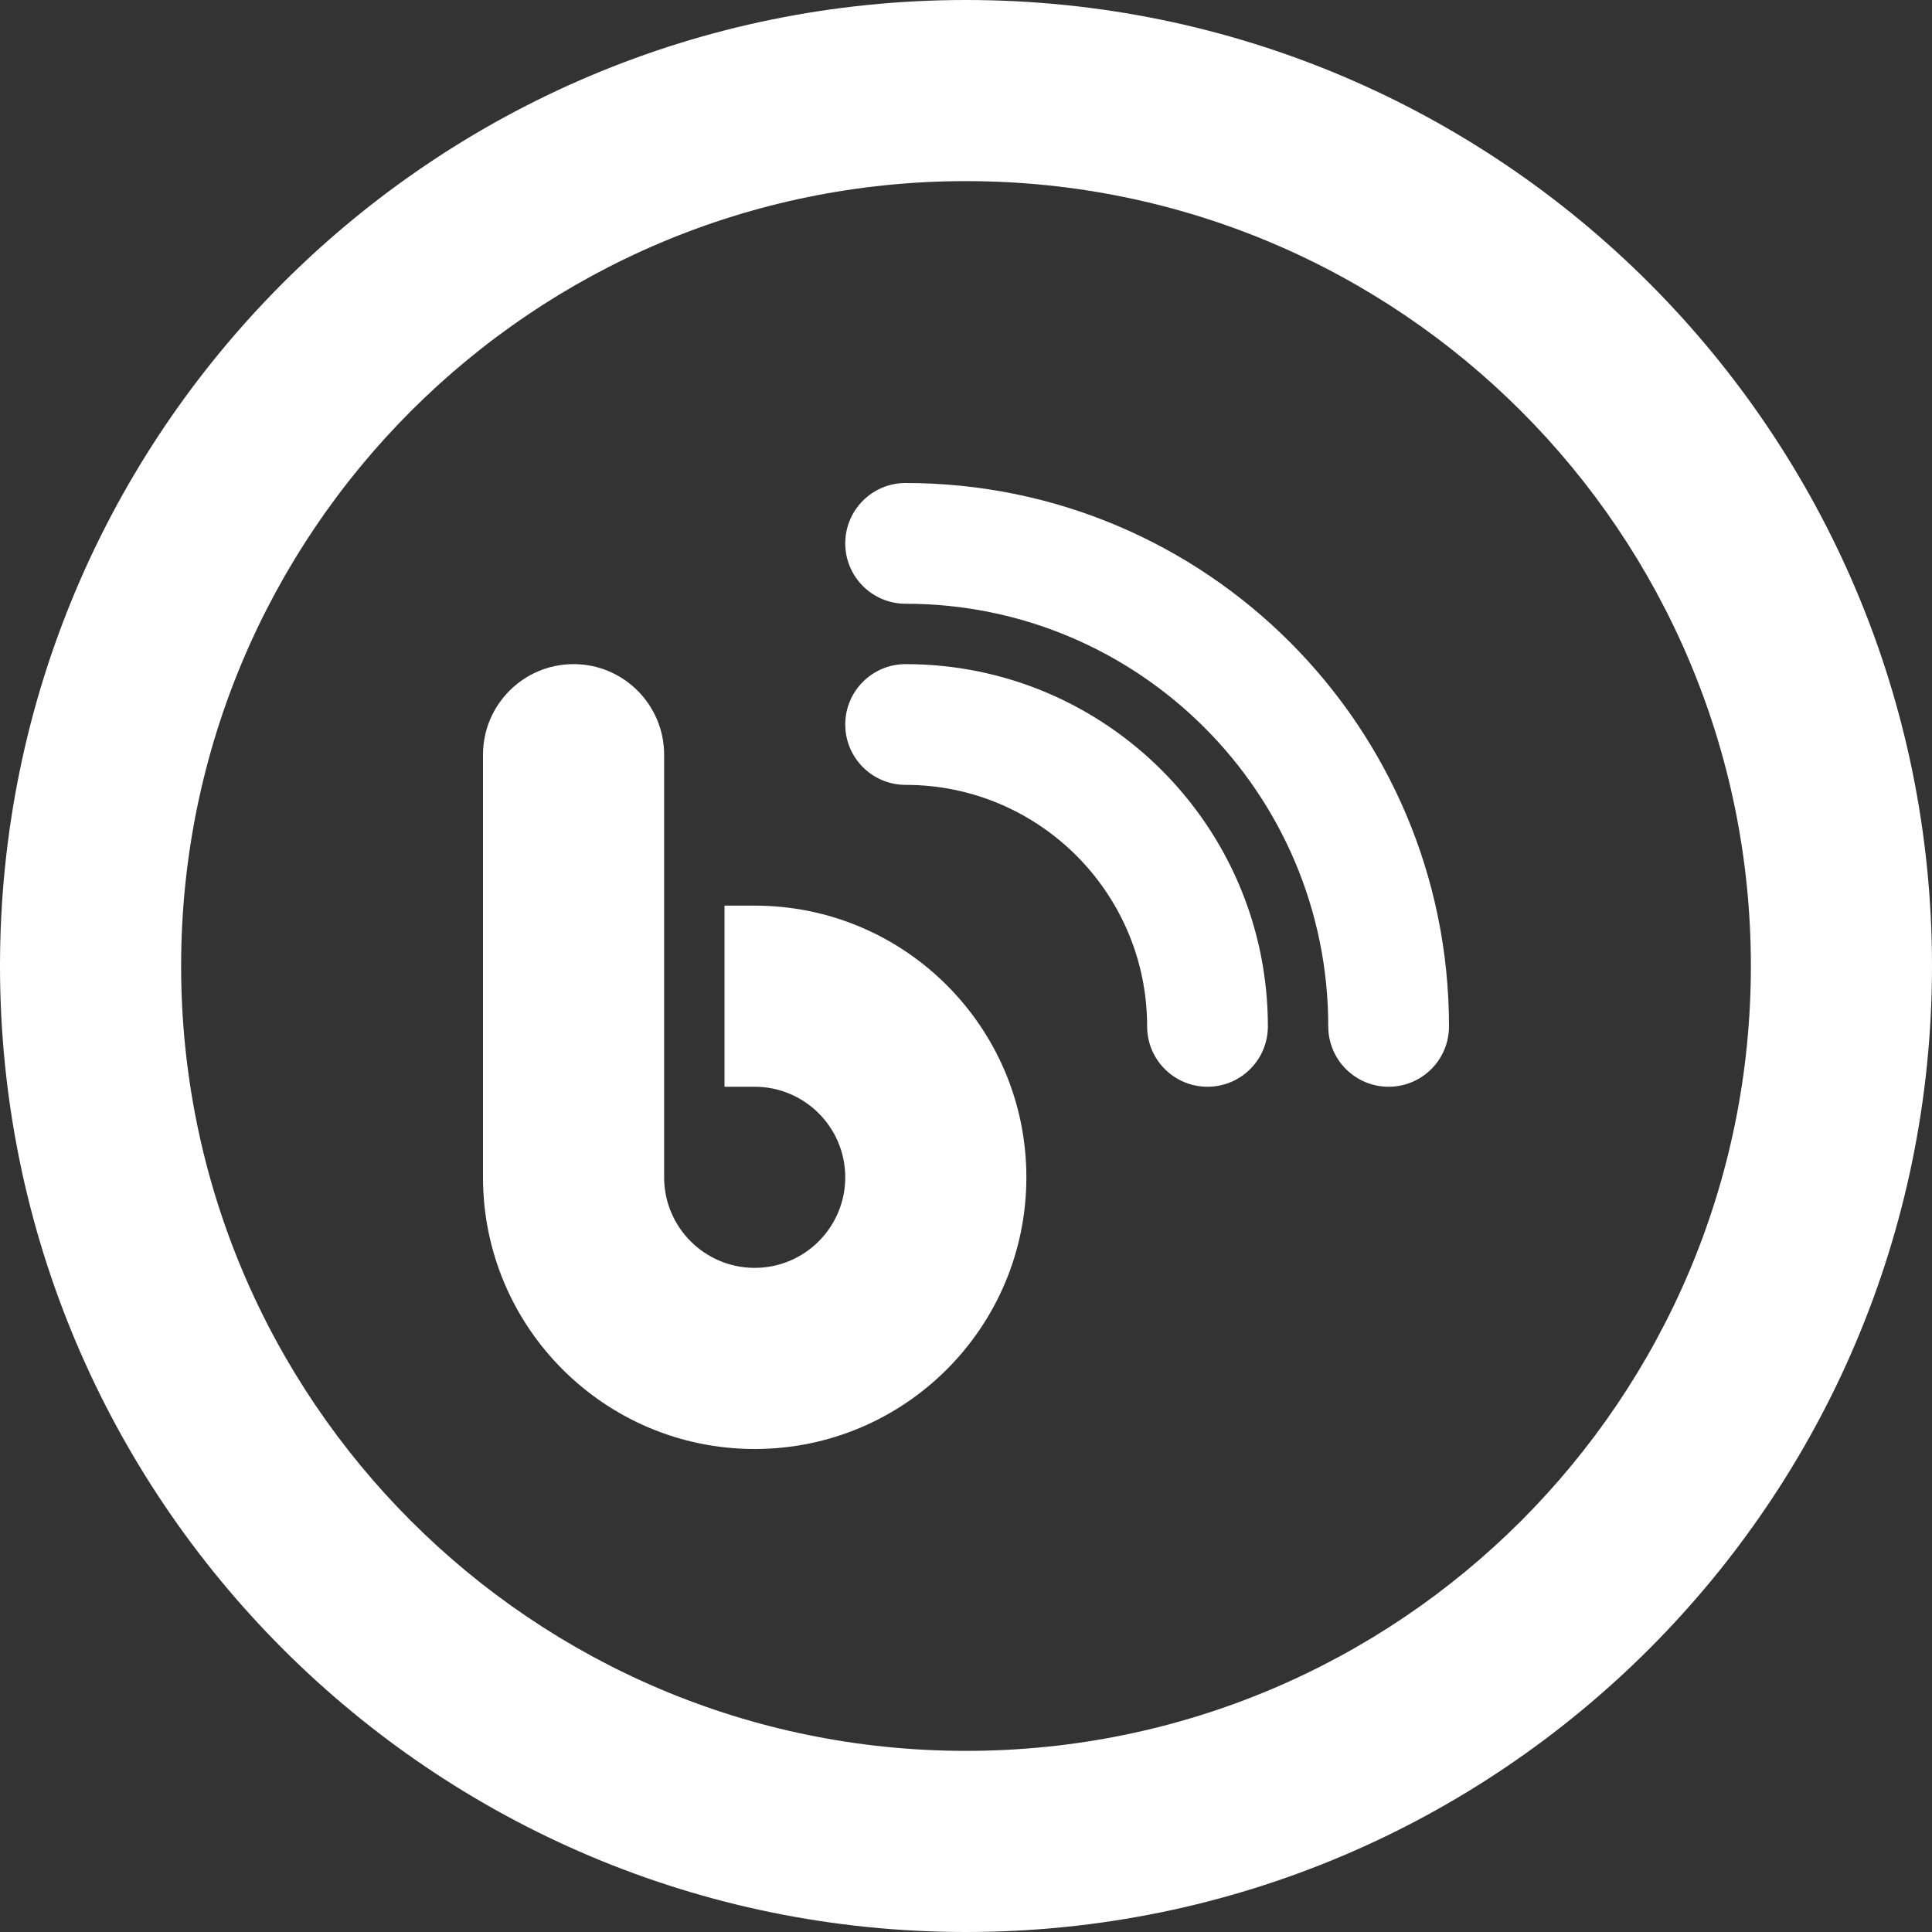
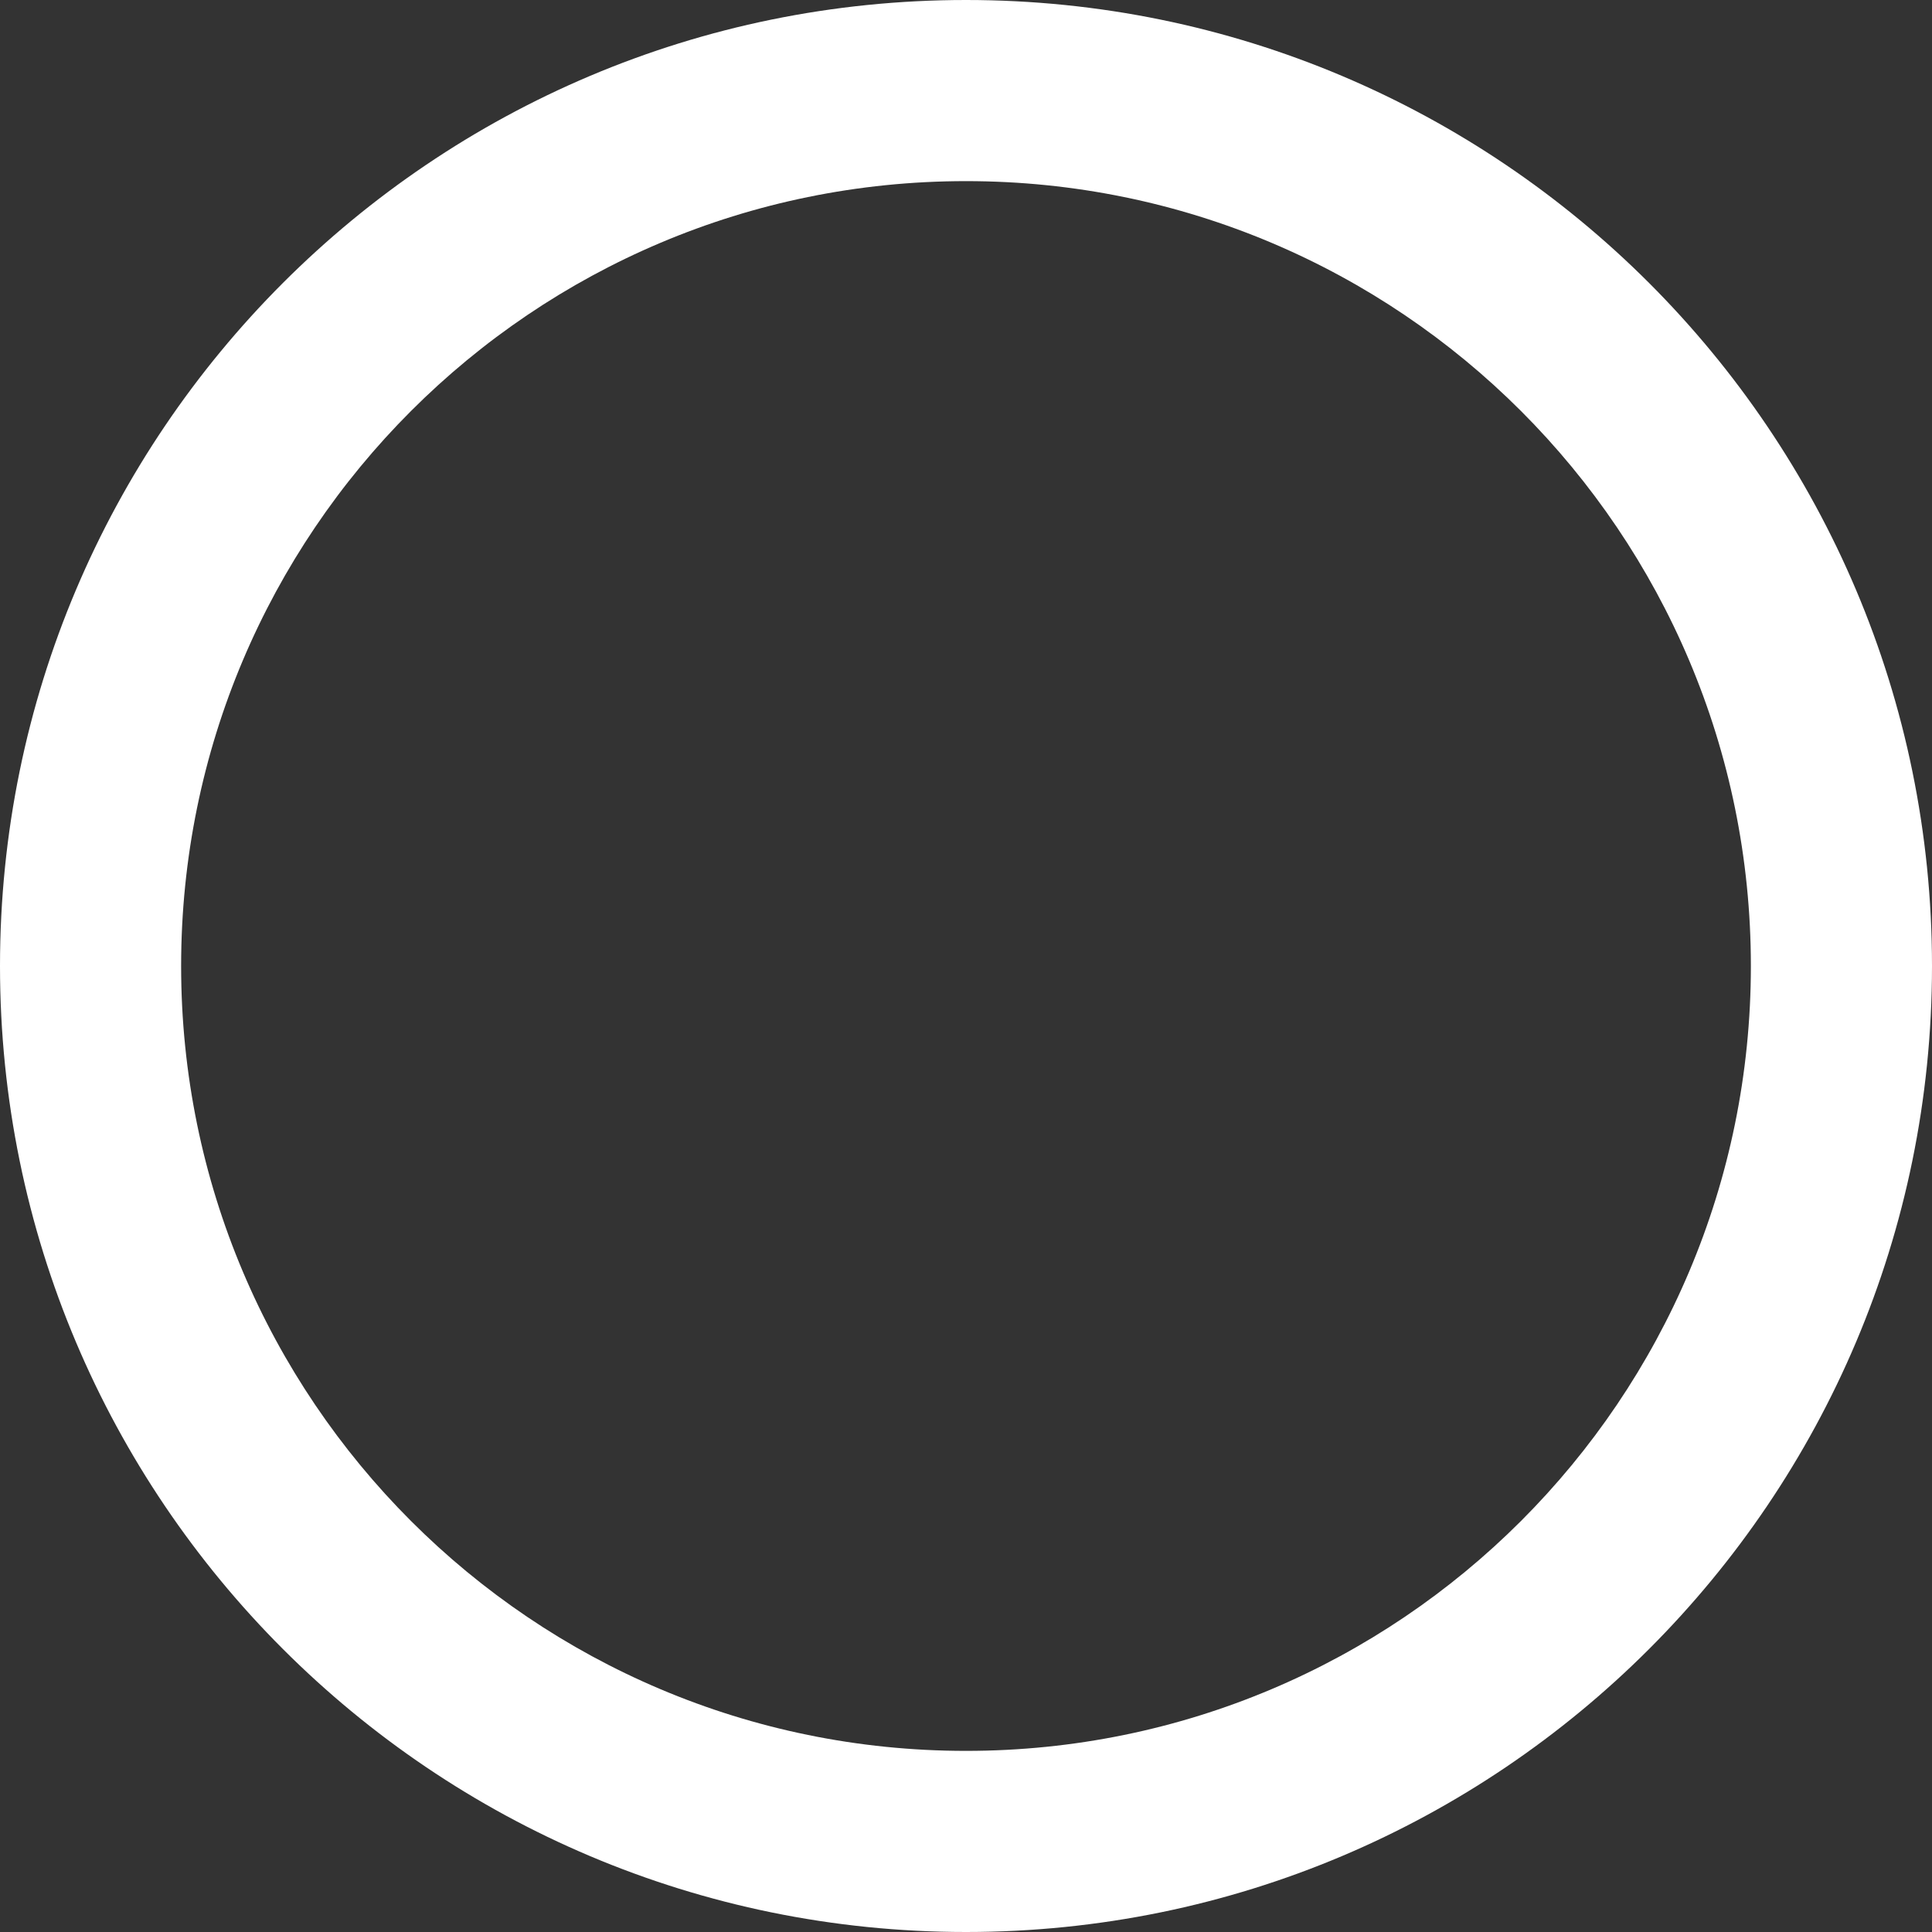
<svg xmlns="http://www.w3.org/2000/svg" version="1.1" x="0px" y="0px" viewBox="0 0 256 256" style="enable-background:new 0 0 256 256;" xml:space="preserve">
  <rect x="0" y="0" width="256" height="256" fill="#333333" stroke="none" />
  <style type="text/css">
	.st0{fill:url(#SVGID_1_);}
	.st1{fill:#FFFFFF;}
	.st2{display:none;}
	.st3{display:inline;opacity:0.5;fill:#00FF00;}
</style>
  <g id="Artwork">
    <g>
      <path class="st1" d="M128,0C57.31,0,0,57.31,0,128s57.31,128,128,128s128-57.31,128-128S198.69,0,128,0z M128,232    c-57.44,0-104-46.56-104-104S70.56,24,128,24s104,46.56,104,104S185.44,232,128,232z" />
-       <path class="st1" d="M100,120h-4v24h4c6.62,0,12,5.38,12,12s-5.38,12-12,12s-12-5.38-12-12v-56c0-6.62-5.38-12-12-12    s-12,5.38-12,12v56c0,19.88,16.12,36,36,36s36-16.12,36-36S119.88,120,100,120z" />
-       <path class="st1" d="M120,64c-4.42,0-8,3.58-8,8s3.58,8,8,8c30.92,0,56,25.08,56,56c0,4.42,3.58,8,8,8s8-3.58,8-8    C192,96.22,159.78,64,120,64z" />
-       <path class="st1" d="M120,88c-4.42,0-8,3.58-8,8s3.58,8,8,8c17.67,0,32,14.33,32,32c0,4.42,3.58,8,8,8s8-3.58,8-8    C168,109.5,146.5,88,120,88z" />
    </g>
  </g>
  <g id="Safe_x5F_Area" class="st2">
</g>
</svg>